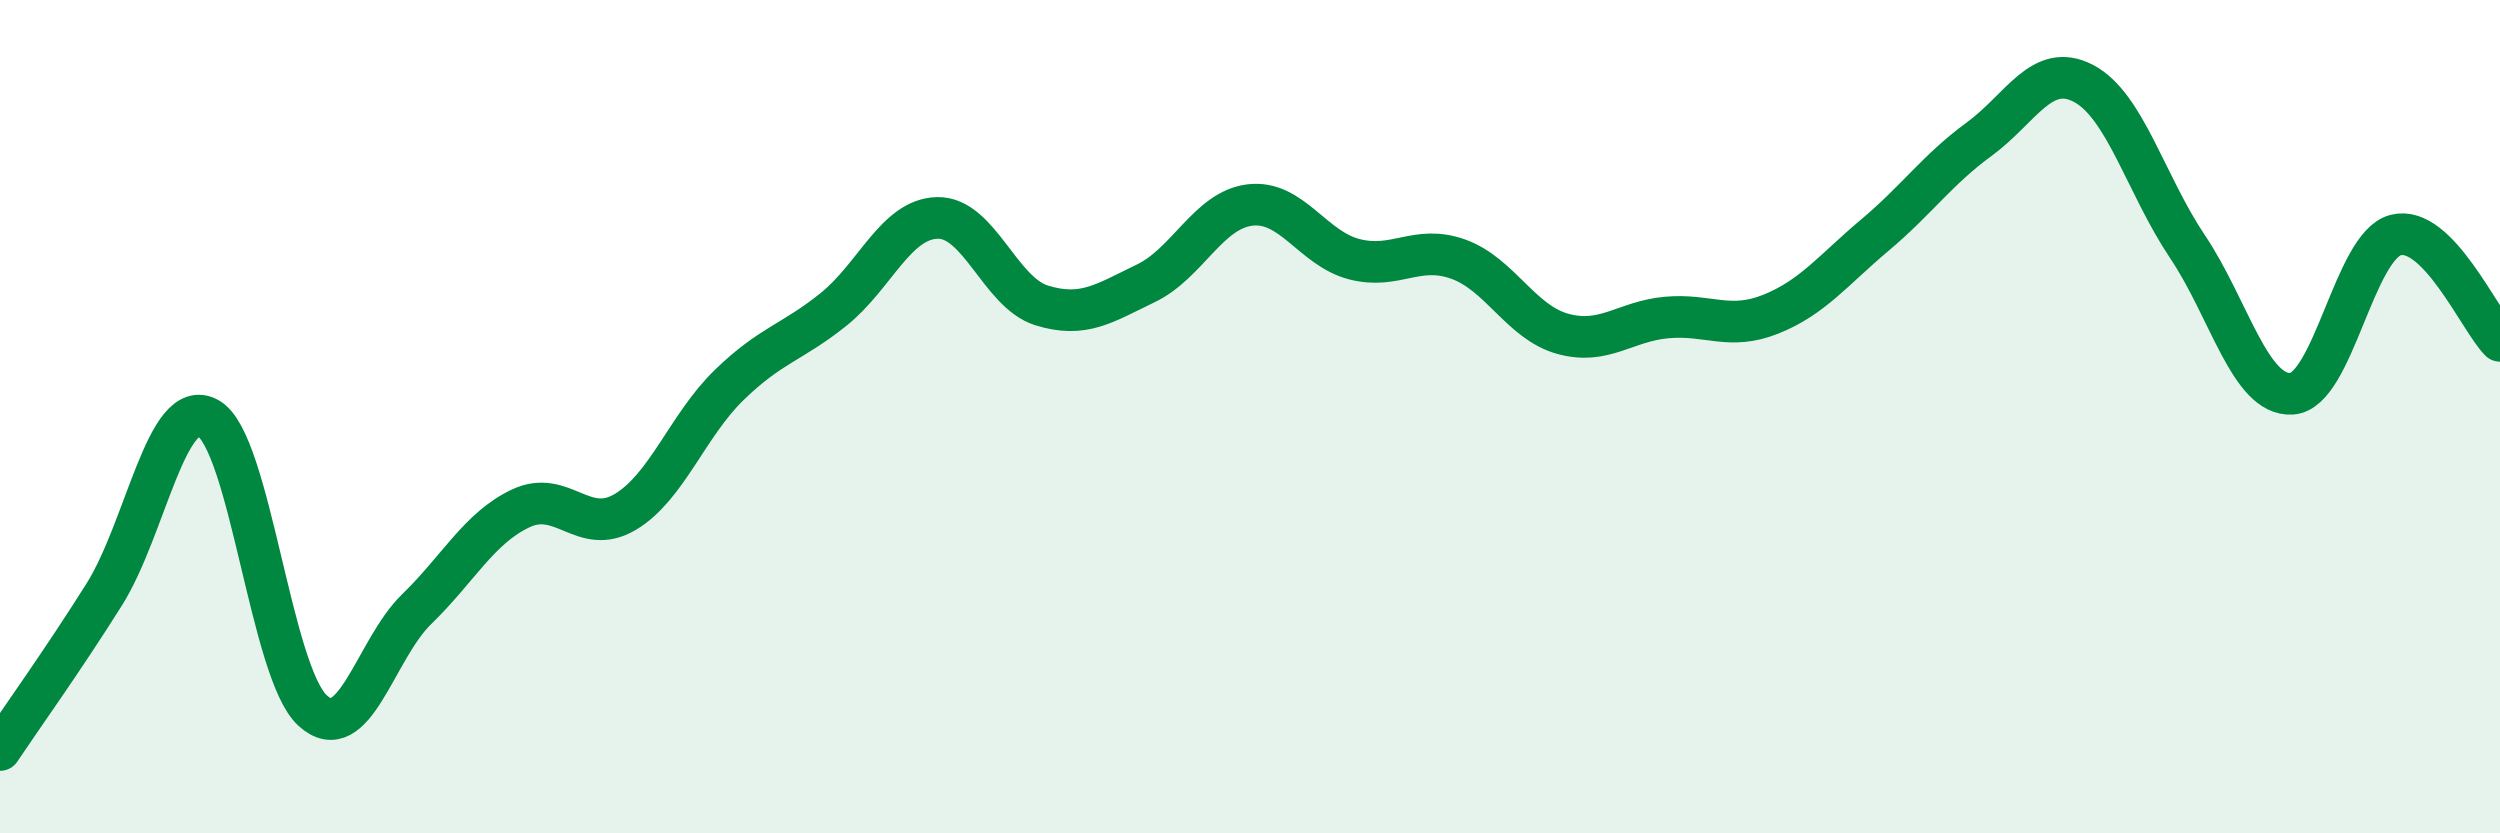
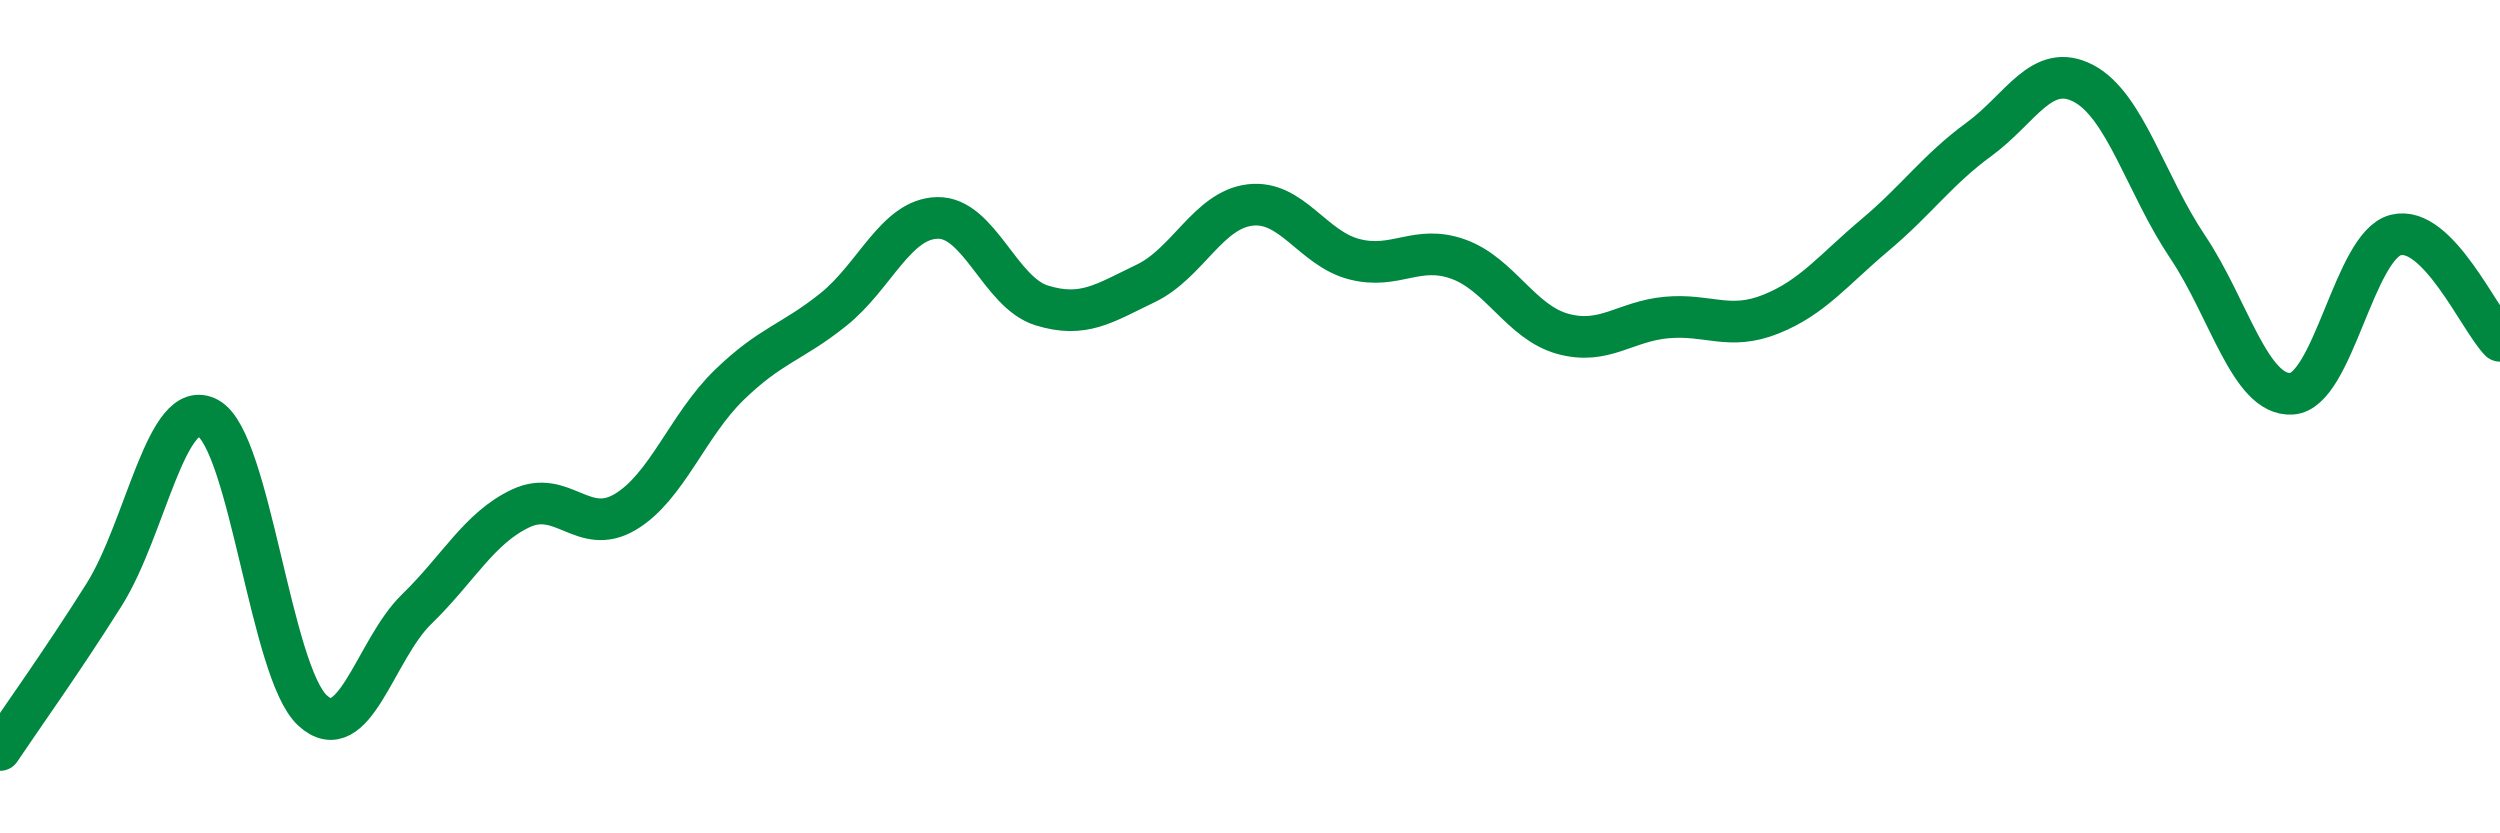
<svg xmlns="http://www.w3.org/2000/svg" width="60" height="20" viewBox="0 0 60 20">
-   <path d="M 0,18 C 0.5,17.25 1.5,15.86 2.5,14.27 C 3.5,12.68 4,9.48 5,10.04 C 6,10.6 6.5,16.13 7.5,17.05 C 8.5,17.97 9,15.59 10,14.62 C 11,13.65 11.5,12.67 12.5,12.2 C 13.5,11.73 14,12.88 15,12.29 C 16,11.7 16.5,10.21 17.5,9.24 C 18.5,8.27 19,8.23 20,7.43 C 21,6.63 21.5,5.25 22.5,5.23 C 23.5,5.21 24,7.02 25,7.33 C 26,7.64 26.5,7.28 27.5,6.8 C 28.5,6.32 29,5.04 30,4.92 C 31,4.8 31.5,5.96 32.5,6.22 C 33.5,6.48 34,5.86 35,6.22 C 36,6.58 36.5,7.73 37.5,8.01 C 38.5,8.29 39,7.71 40,7.62 C 41,7.53 41.5,7.94 42.5,7.54 C 43.5,7.14 44,6.48 45,5.64 C 46,4.8 46.5,4.07 47.5,3.34 C 48.5,2.61 49,1.48 50,2 C 51,2.52 51.5,4.43 52.5,5.92 C 53.5,7.41 54,9.51 55,9.45 C 56,9.39 56.5,5.89 57.5,5.64 C 58.5,5.39 59.5,7.67 60,8.18L60 20L0 20Z" fill="#008740" opacity="0.1" stroke-linecap="round" stroke-linejoin="round" />
  <path d="M 0,18 C 0.5,17.25 1.5,15.86 2.5,14.27 C 3.5,12.68 4,9.48 5,10.04 C 6,10.6 6.5,16.13 7.5,17.05 C 8.5,17.97 9,15.59 10,14.62 C 11,13.65 11.5,12.67 12.5,12.2 C 13.5,11.73 14,12.88 15,12.29 C 16,11.7 16.5,10.21 17.5,9.24 C 18.5,8.27 19,8.23 20,7.43 C 21,6.63 21.5,5.25 22.5,5.23 C 23.5,5.21 24,7.02 25,7.33 C 26,7.64 26.5,7.28 27.5,6.8 C 28.5,6.32 29,5.04 30,4.92 C 31,4.8 31.5,5.96 32.5,6.22 C 33.5,6.48 34,5.86 35,6.22 C 36,6.58 36.5,7.73 37.5,8.01 C 38.5,8.29 39,7.71 40,7.62 C 41,7.53 41.5,7.94 42.5,7.54 C 43.5,7.14 44,6.48 45,5.64 C 46,4.8 46.5,4.07 47.5,3.34 C 48.5,2.61 49,1.48 50,2 C 51,2.52 51.5,4.43 52.5,5.92 C 53.5,7.41 54,9.51 55,9.45 C 56,9.39 56.5,5.89 57.5,5.64 C 58.5,5.39 59.5,7.67 60,8.18" stroke="#008740" stroke-width="1" fill="none" stroke-linecap="round" stroke-linejoin="round" />
</svg>